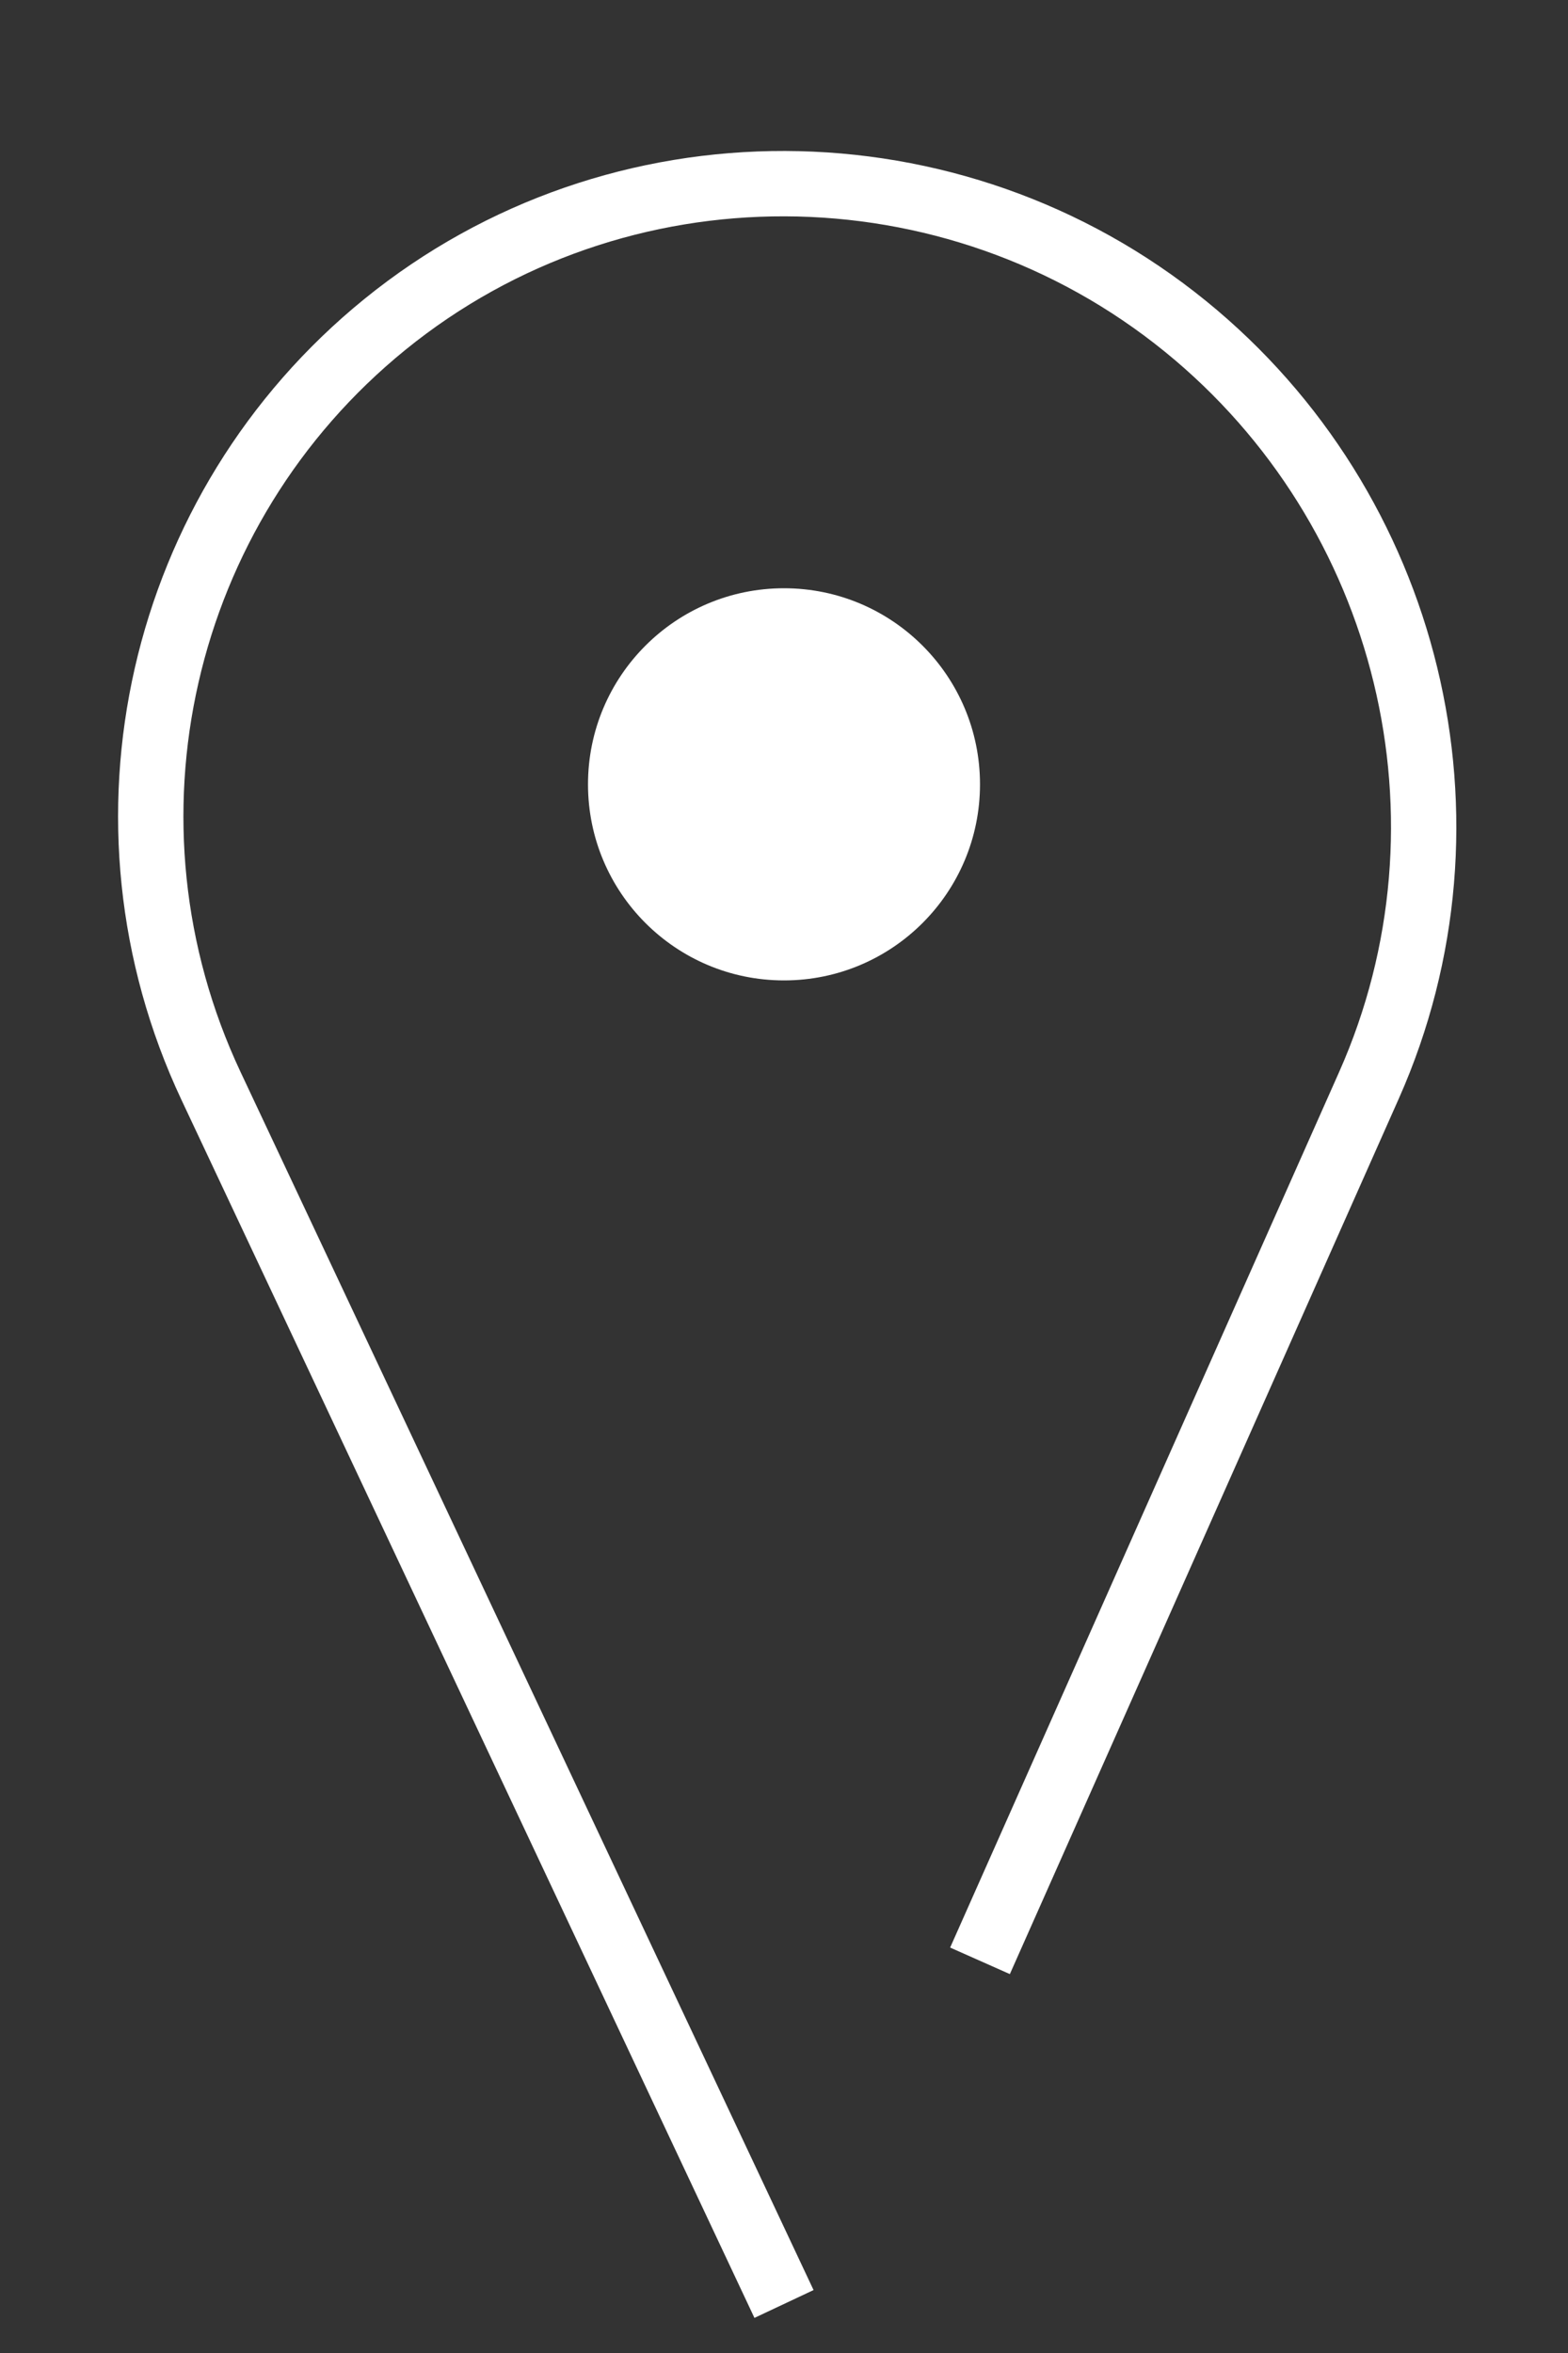
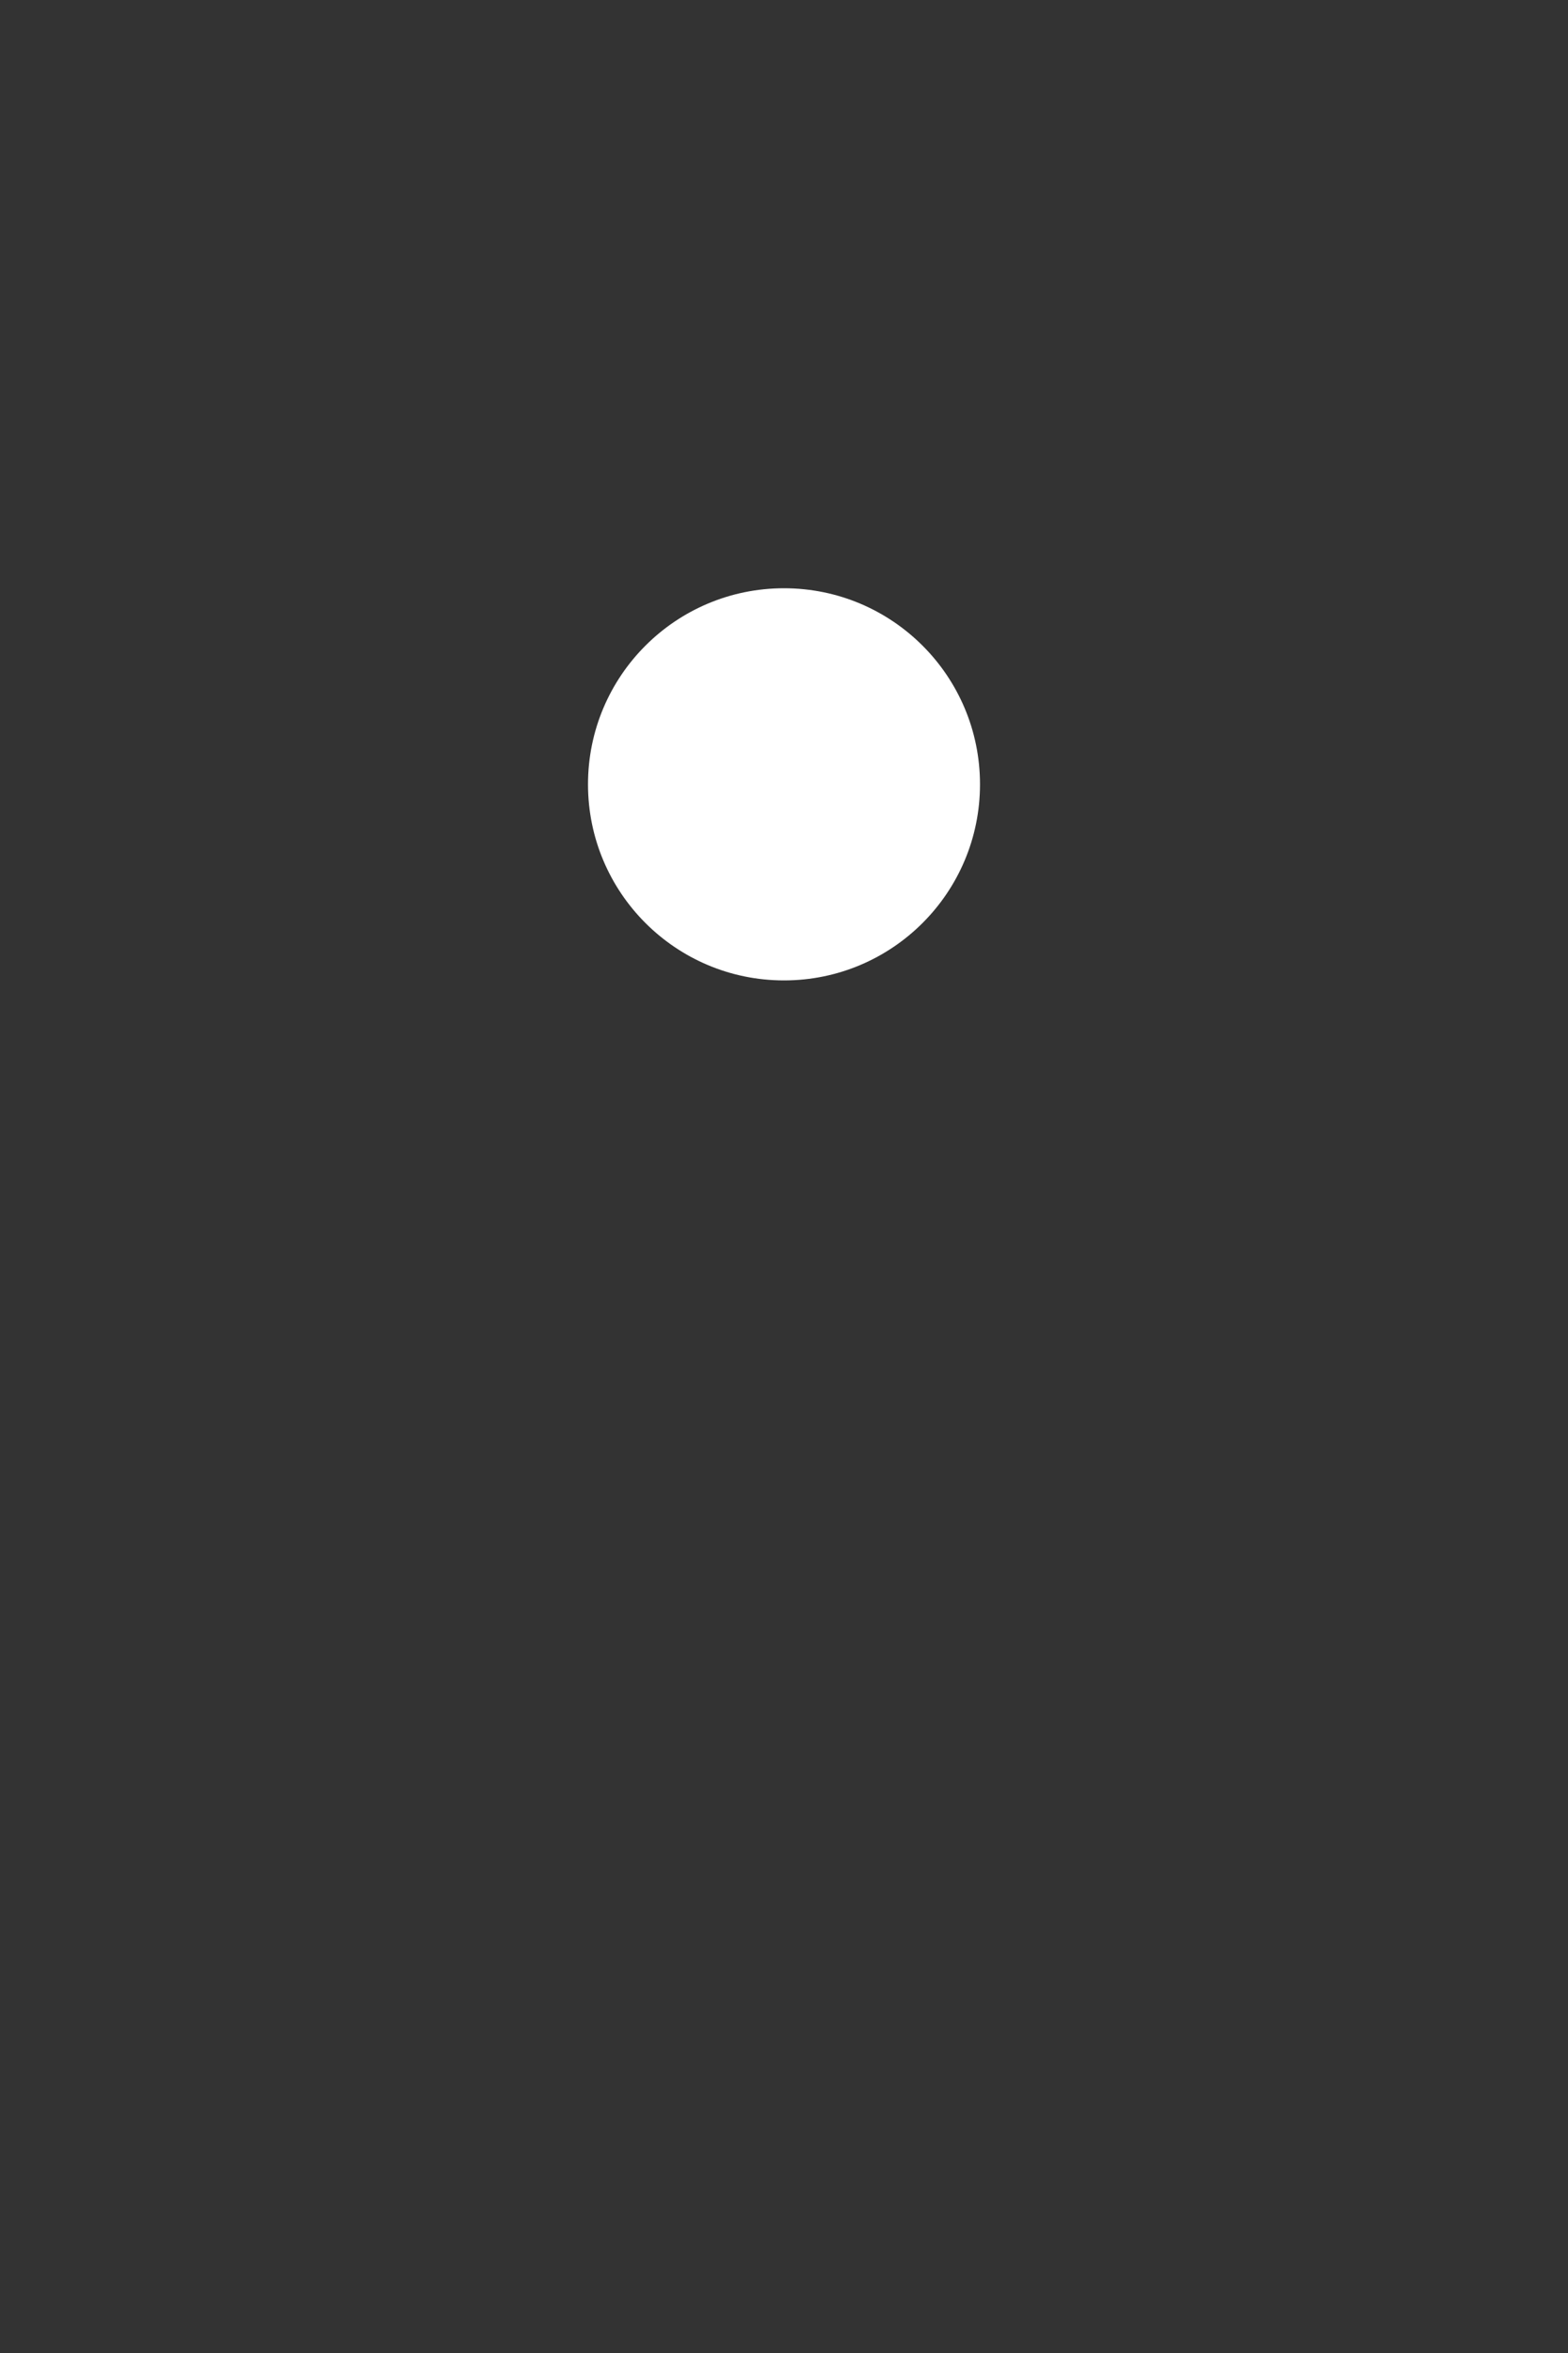
<svg xmlns="http://www.w3.org/2000/svg" width="24" height="36" viewBox="0 0 24 36" fill="none">
  <rect x="0" y="0" width="24" height="36" fill="#333333" stroke="none" />
-   <path d="M12 35.25L3.23 16.615C1.333 12.582 2.43 7.776 5.888 4.966V4.966C9.449 2.073 14.585 2.1 18.146 4.994V4.994C21.581 7.785 22.751 12.559 20.954 16.604L15 30" stroke="white" />
  <circle cx="12" cy="12" r="3" fill="white" />
</svg>